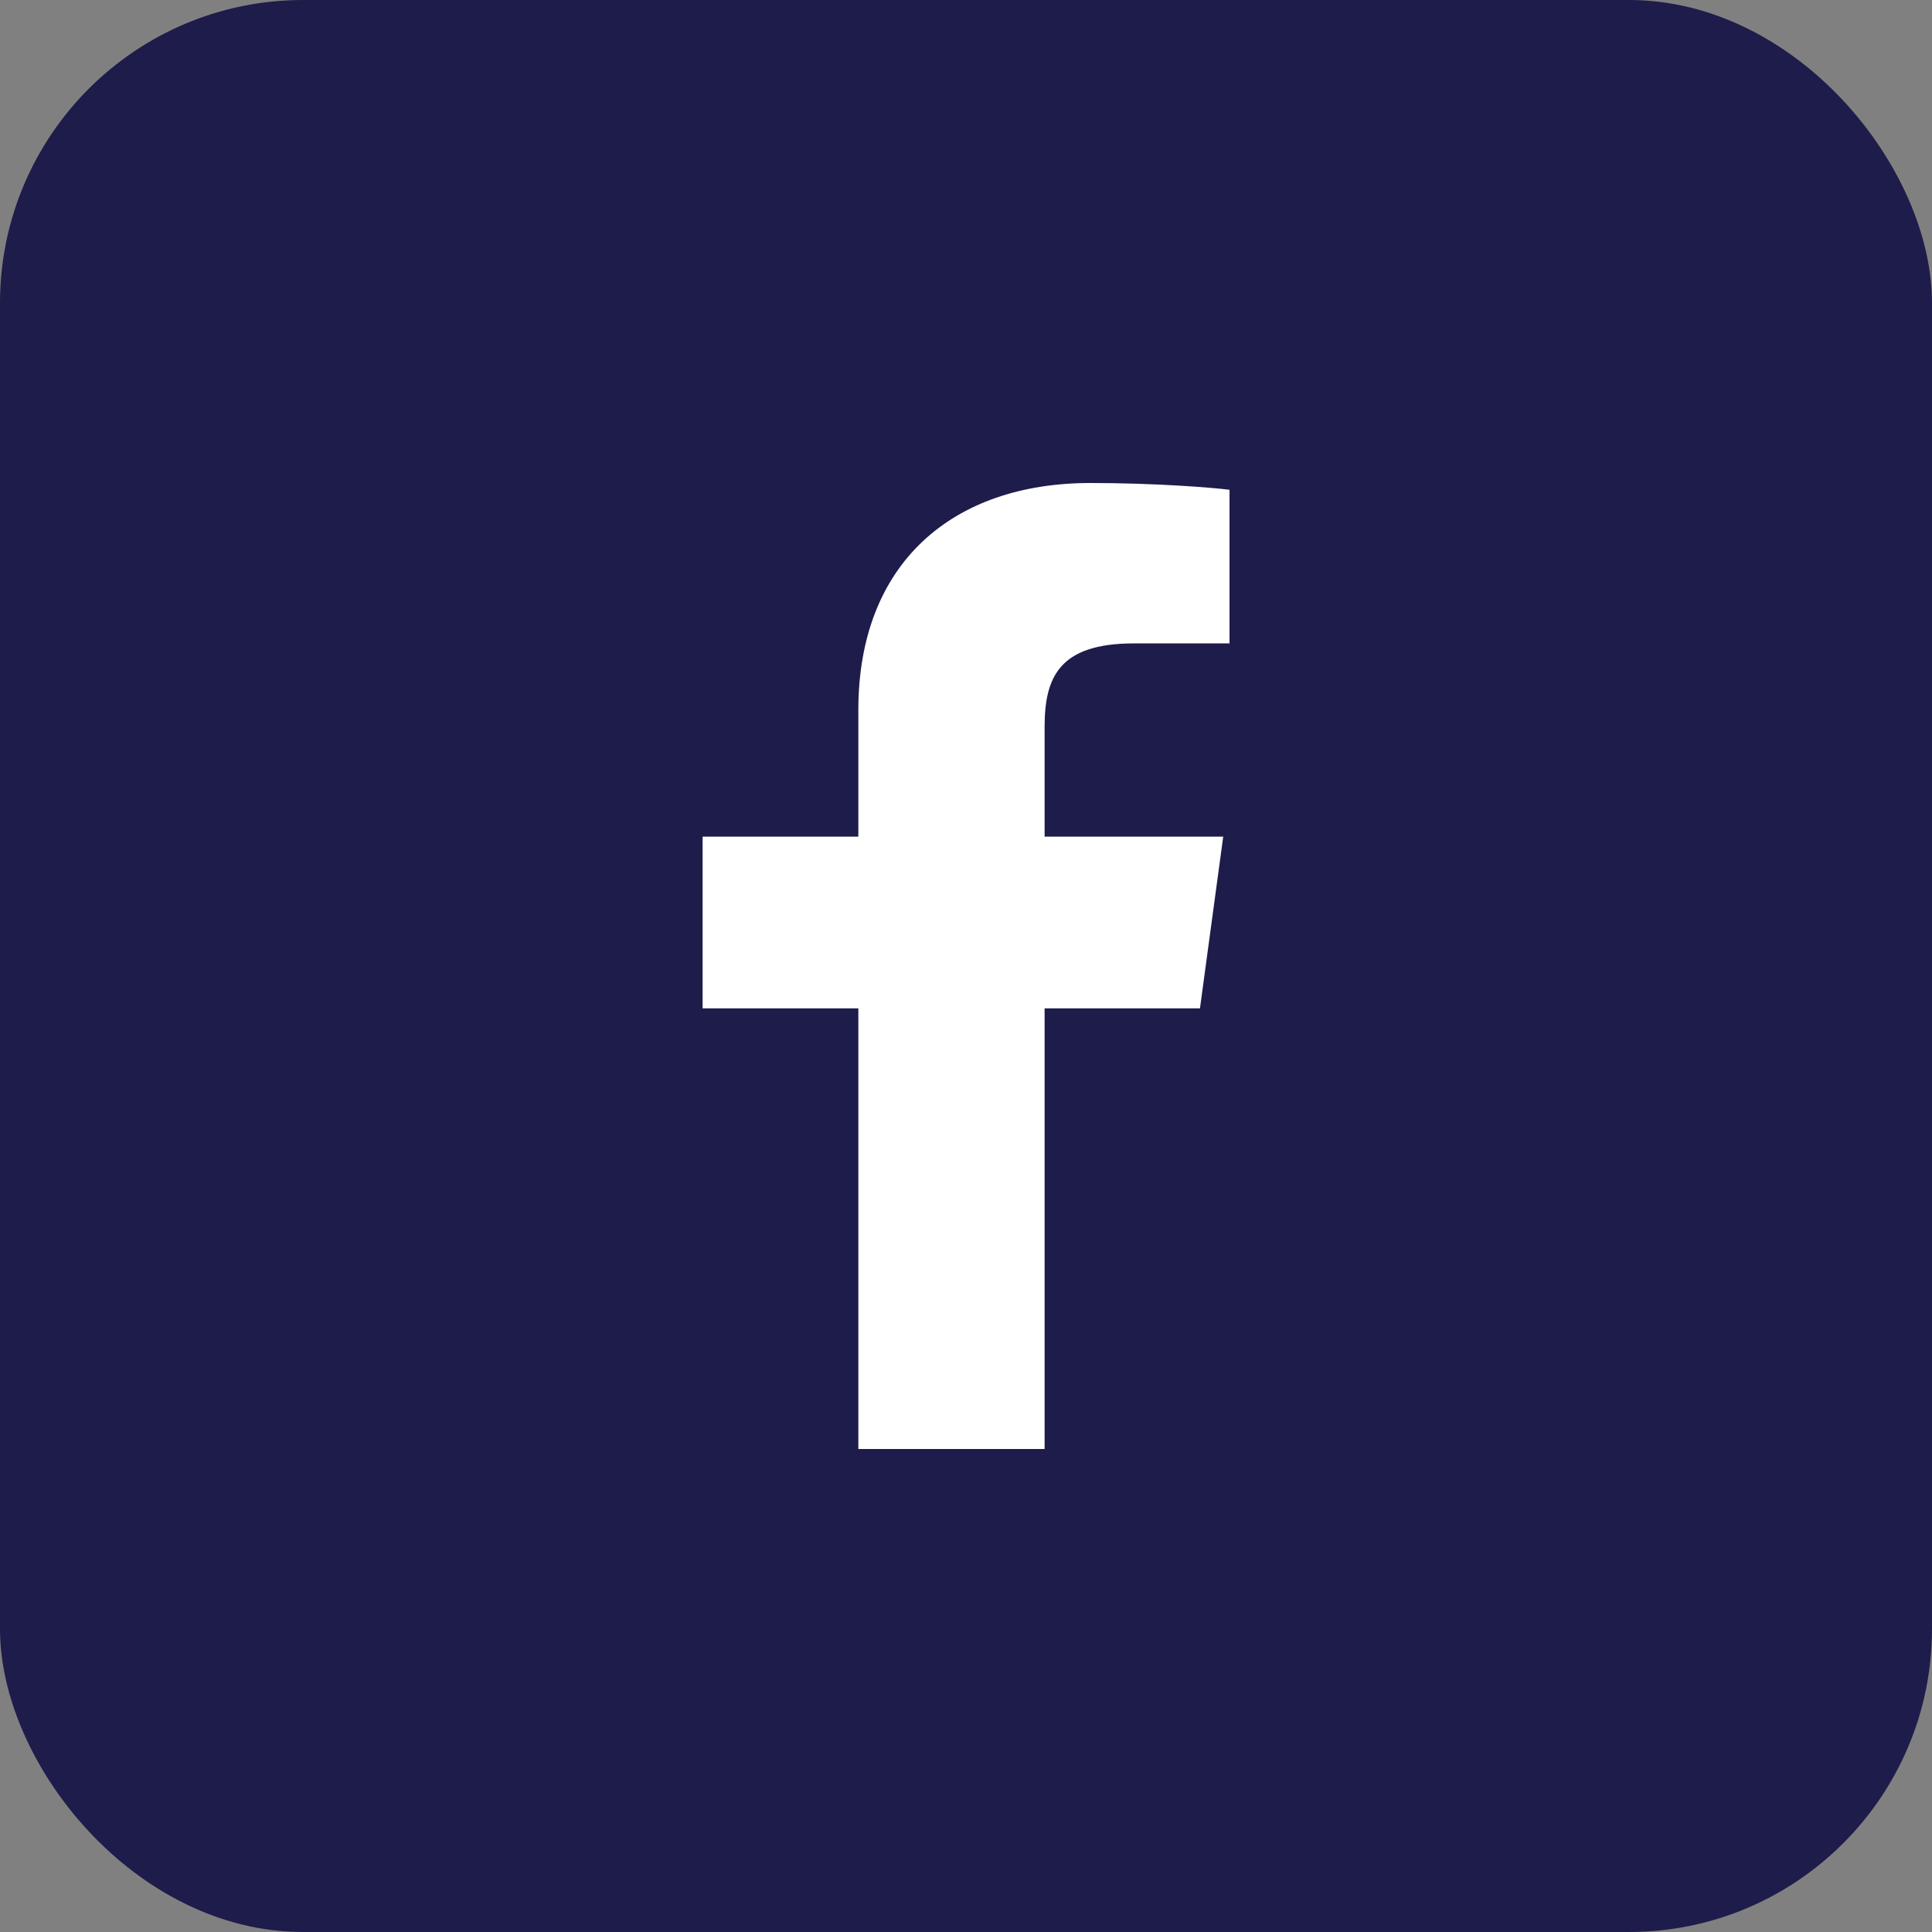
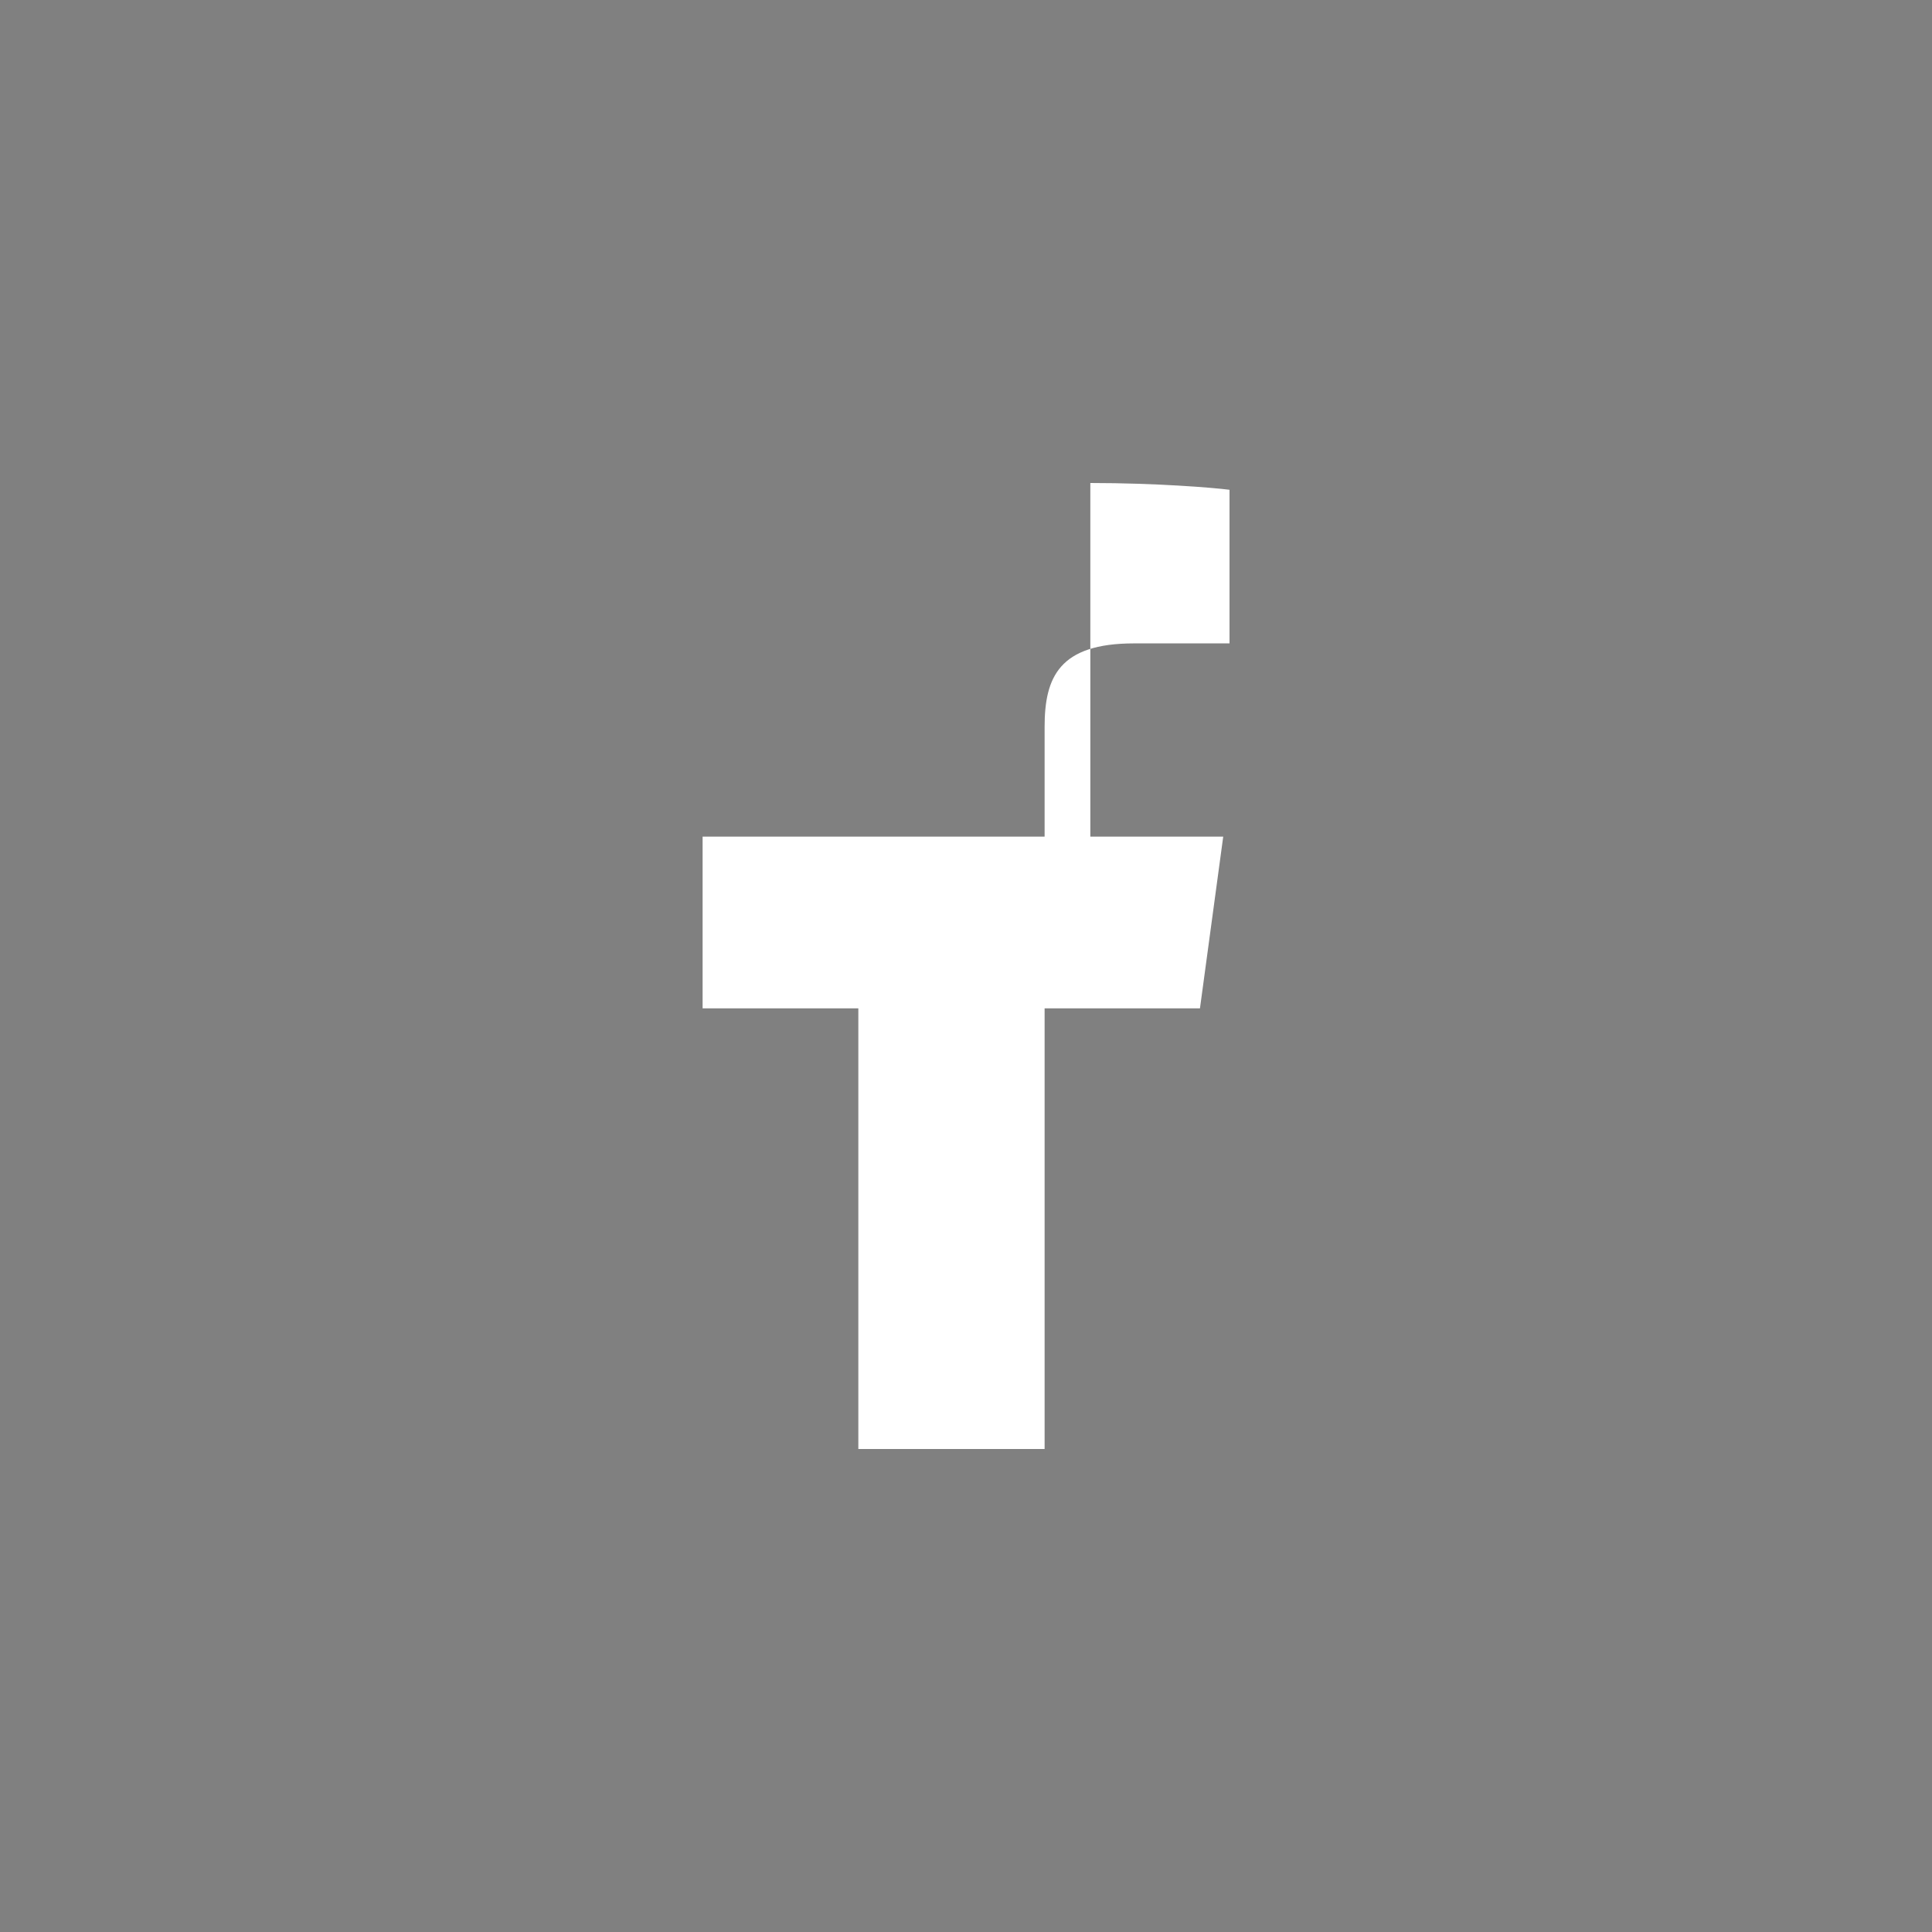
<svg xmlns="http://www.w3.org/2000/svg" width="51" height="51" viewBox="0 0 51 51" fill="none">
  <rect x="0" y="0" width="51" height="51" fill="#808080" stroke="none" />
-   <rect width="51" height="51" rx="8" fill="#1E1C4A" />
-   <path d="M27.575 38.25V26.618H31.676L32.29 22.085H27.575V19.191C27.575 17.878 27.958 16.984 29.935 16.984L32.456 16.983V12.929C32.02 12.873 30.523 12.75 28.782 12.75C25.147 12.75 22.658 14.863 22.658 18.742V22.085H18.547V26.618H22.658V38.25H27.575V38.25Z" fill="white" />
+   <path d="M27.575 38.25V26.618H31.676L32.29 22.085H27.575V19.191C27.575 17.878 27.958 16.984 29.935 16.984L32.456 16.983V12.929C32.02 12.873 30.523 12.75 28.782 12.75V22.085H18.547V26.618H22.658V38.25H27.575V38.25Z" fill="white" />
</svg>